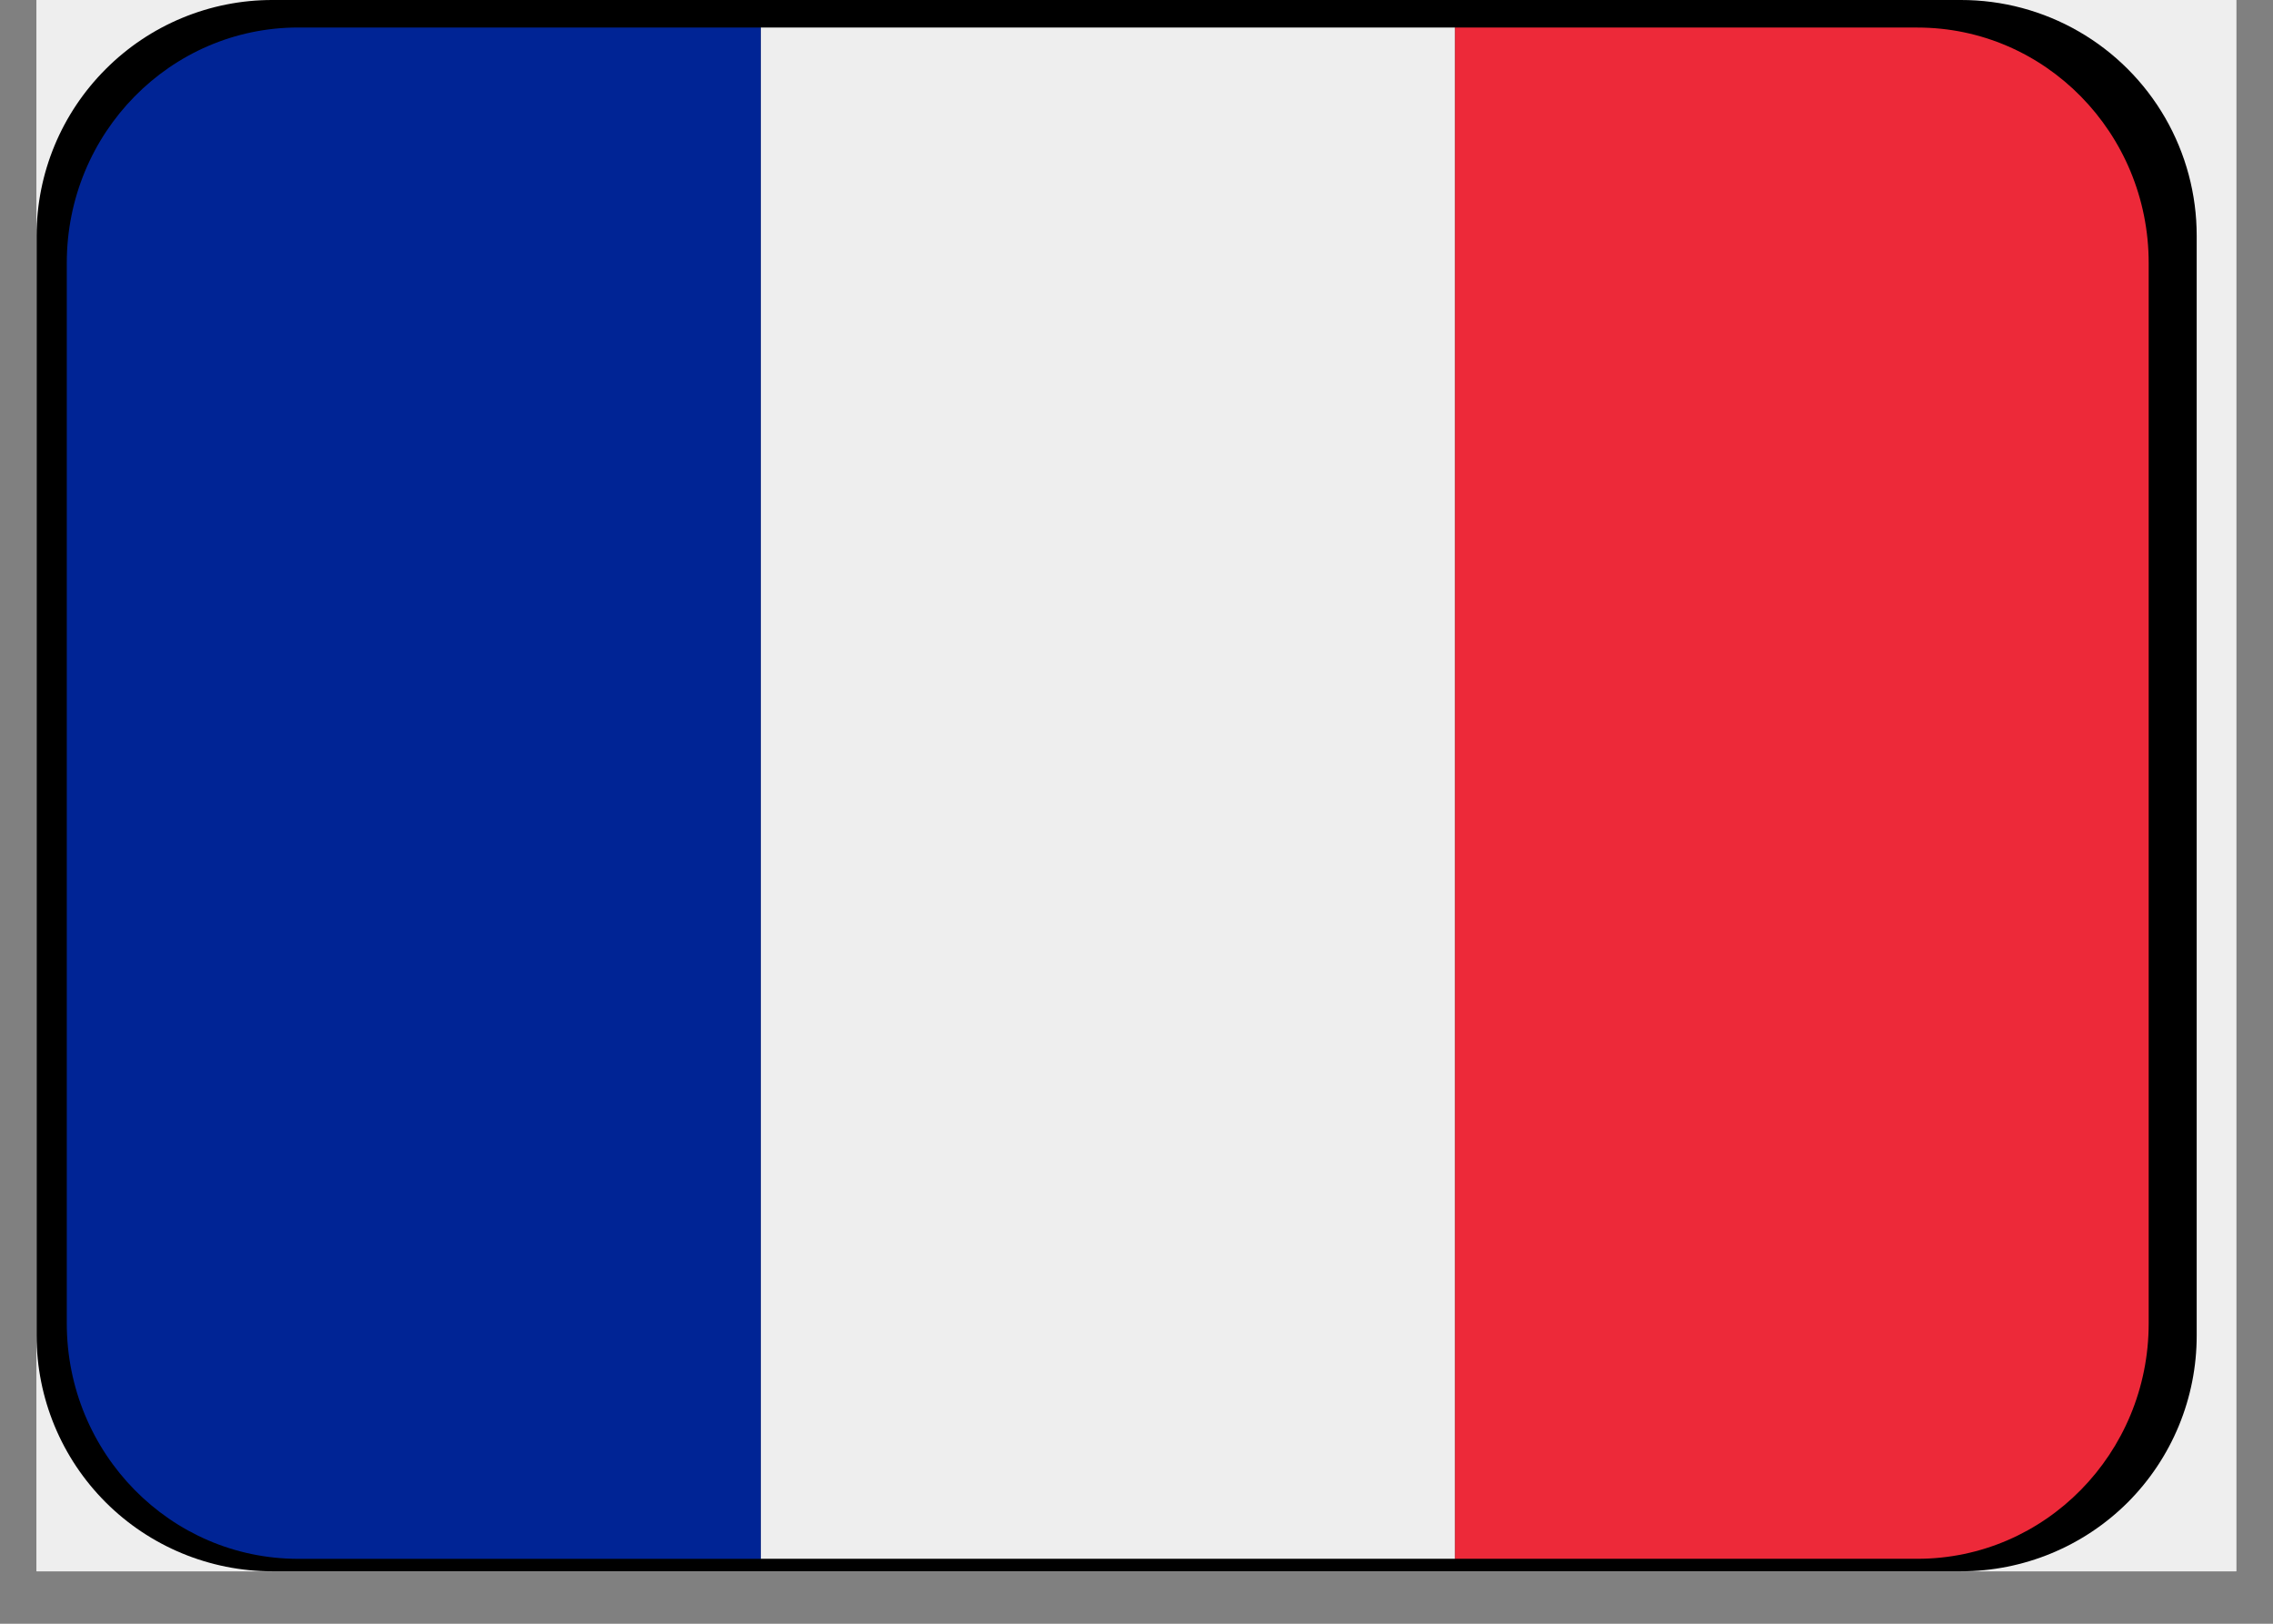
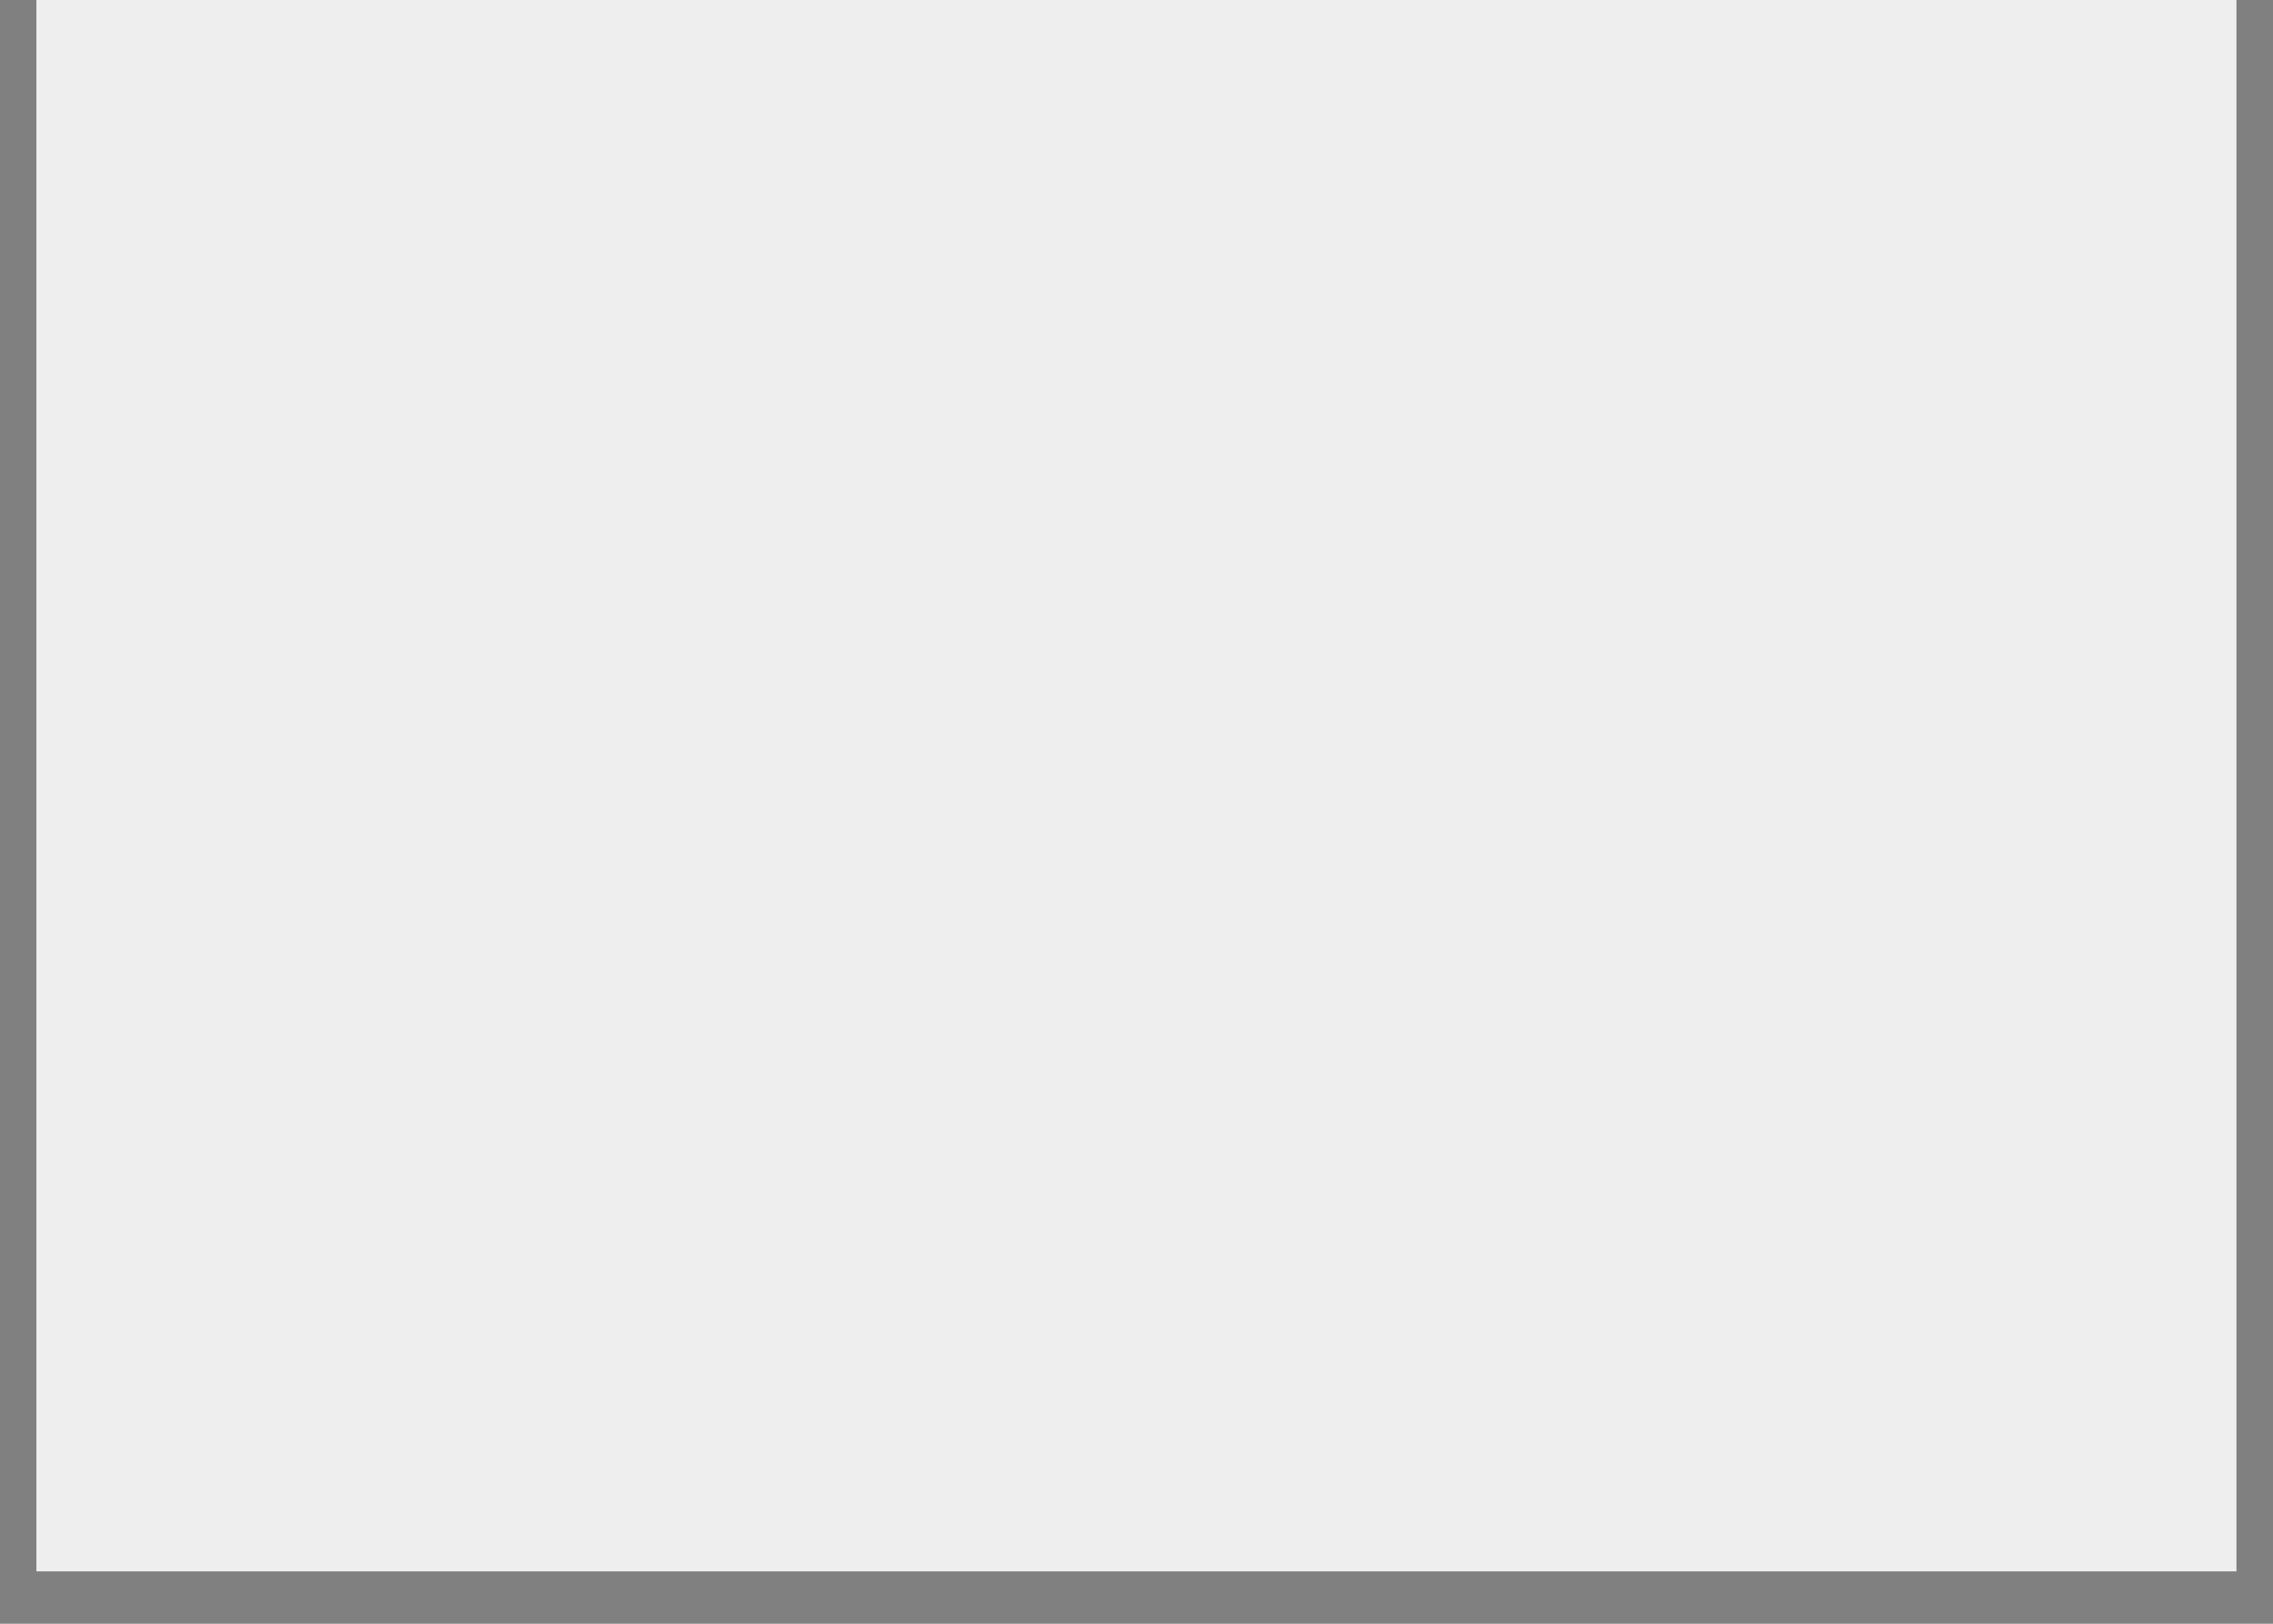
<svg xmlns="http://www.w3.org/2000/svg" width="56" height="40" version="1.0" viewBox="0 0 42 30">
  <rect x="0" y="0" width="42" height="30" fill="#808080" stroke="none" />
  <defs>
    <clipPath id="a">
      <path d="M.676 0H41.32v29.031H.676Zm0 0" />
    </clipPath>
    <clipPath id="b">
-       <path d="M.676 0H40.59v29.031H.676Zm0 0" />
-     </clipPath>
+       </clipPath>
    <clipPath id="c">
      <path d="M5.031 0h31.203a4.352 4.352 0 0 1 4.356 4.355v20.32a4.358 4.358 0 0 1-1.274 3.083 4.364 4.364 0 0 1-3.082 1.273H5.031a4.355 4.355 0 0 1-4.355-4.355V4.356c0-1.157.46-2.262 1.277-3.079A4.343 4.343 0 0 1 5.031 0" />
    </clipPath>
    <clipPath id="d">
-       <path d="M26 .5h13.703v28.309H26Zm0 0" />
-     </clipPath>
+       </clipPath>
    <clipPath id="e">
      <path d="M1.234.5H15v28.309H1.234Zm0 0" />
    </clipPath>
    <clipPath id="f">
      <path d="M14 .5h13v28.309H14Zm0 0" />
    </clipPath>
  </defs>
  <g clip-path="url(#a)">
    <path fill="#fff" d="M.676 0h40.648v29.031H.676Zm0 0" />
    <path fill="#eee" d="M.676 0h40.648v29.031H.676Zm0 0" />
  </g>
  <g clip-path="url(#b)">
    <g clip-path="url(#c)">
-       <path d="M.676 0H40.59v29.031H.676Zm0 0" />
+       <path d="M.676 0H40.59v29.031H.676m0 0" />
    </g>
  </g>
  <g clip-path="url(#d)">
    <path fill="#ed2939" d="M39.703 24.45c0 2.402-1.914 4.35-4.273 4.35h-8.547V.509h8.547c2.36 0 4.273 1.949 4.273 4.351Zm0 0" />
  </g>
  <g clip-path="url(#e)">
-     <path fill="#002495" d="M5.512.508c-2.364 0-4.278 1.949-4.278 4.351v19.59c0 2.403 1.914 4.352 4.278 4.352h8.547V.508Zm0 0" />
-   </g>
+     </g>
  <g clip-path="url(#f)">
    <path fill="#eee" d="M14.059.508h12.824V28.8H14.059Zm0 0" />
  </g>
</svg>